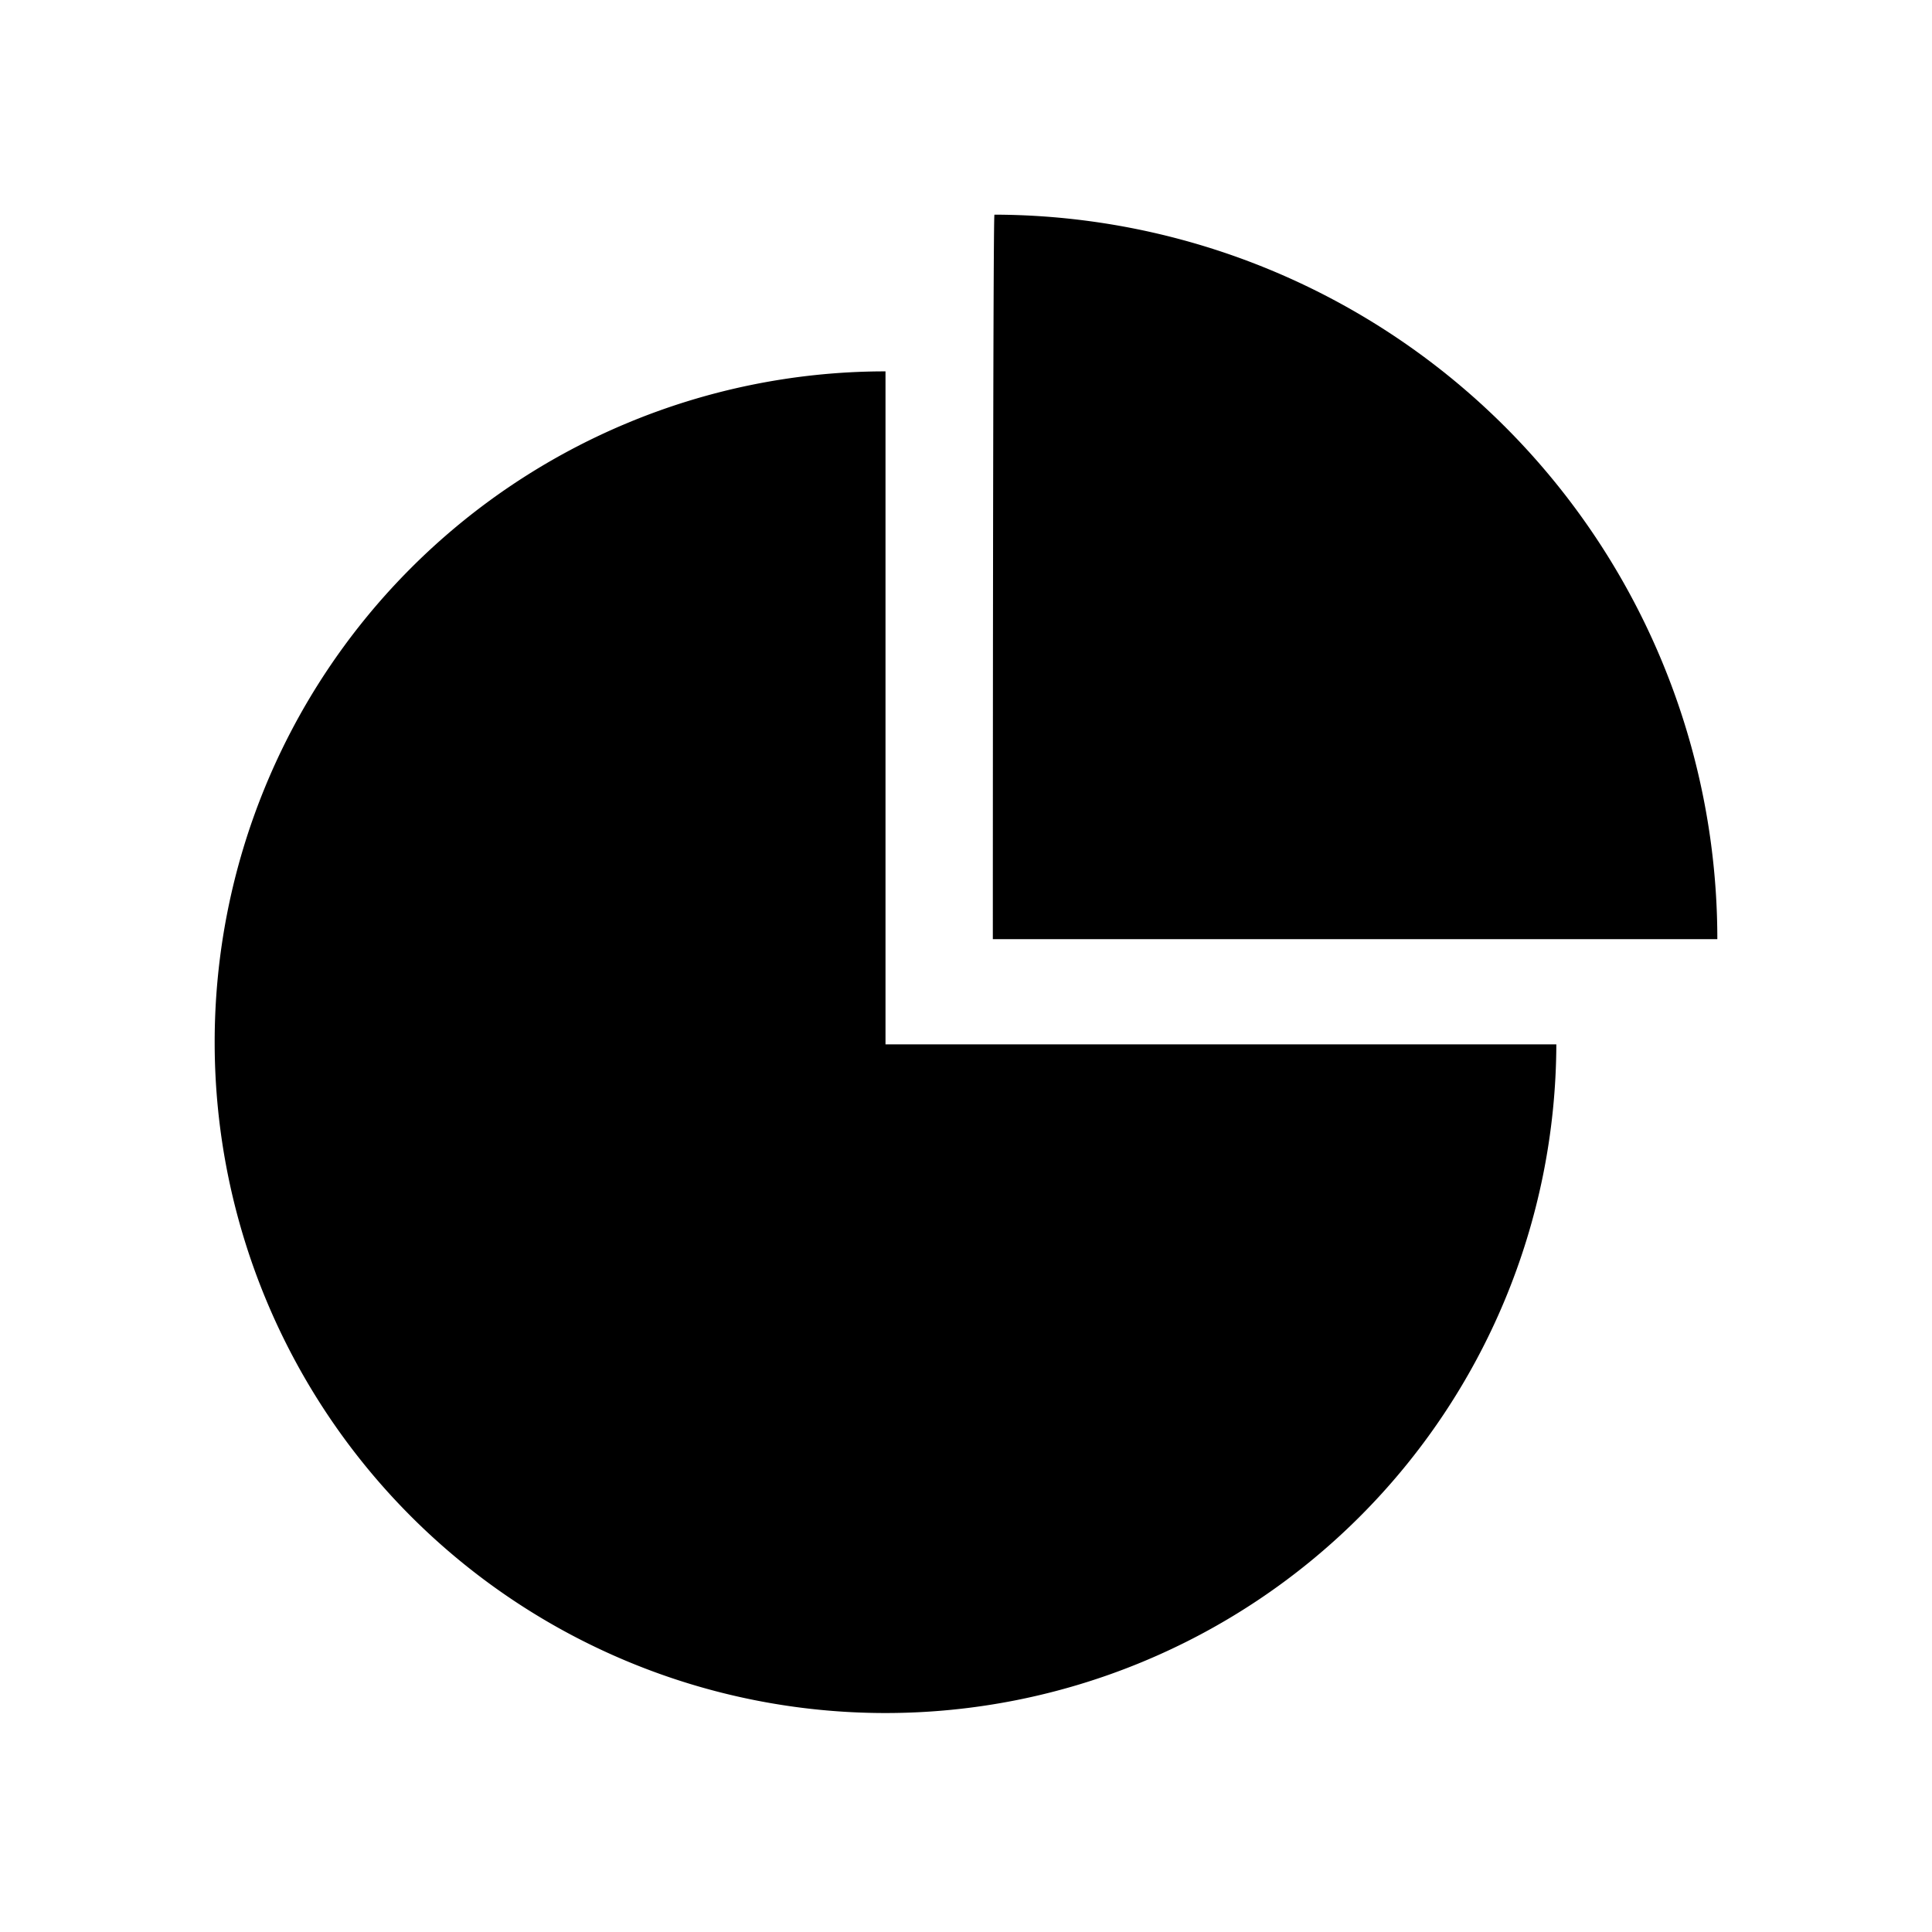
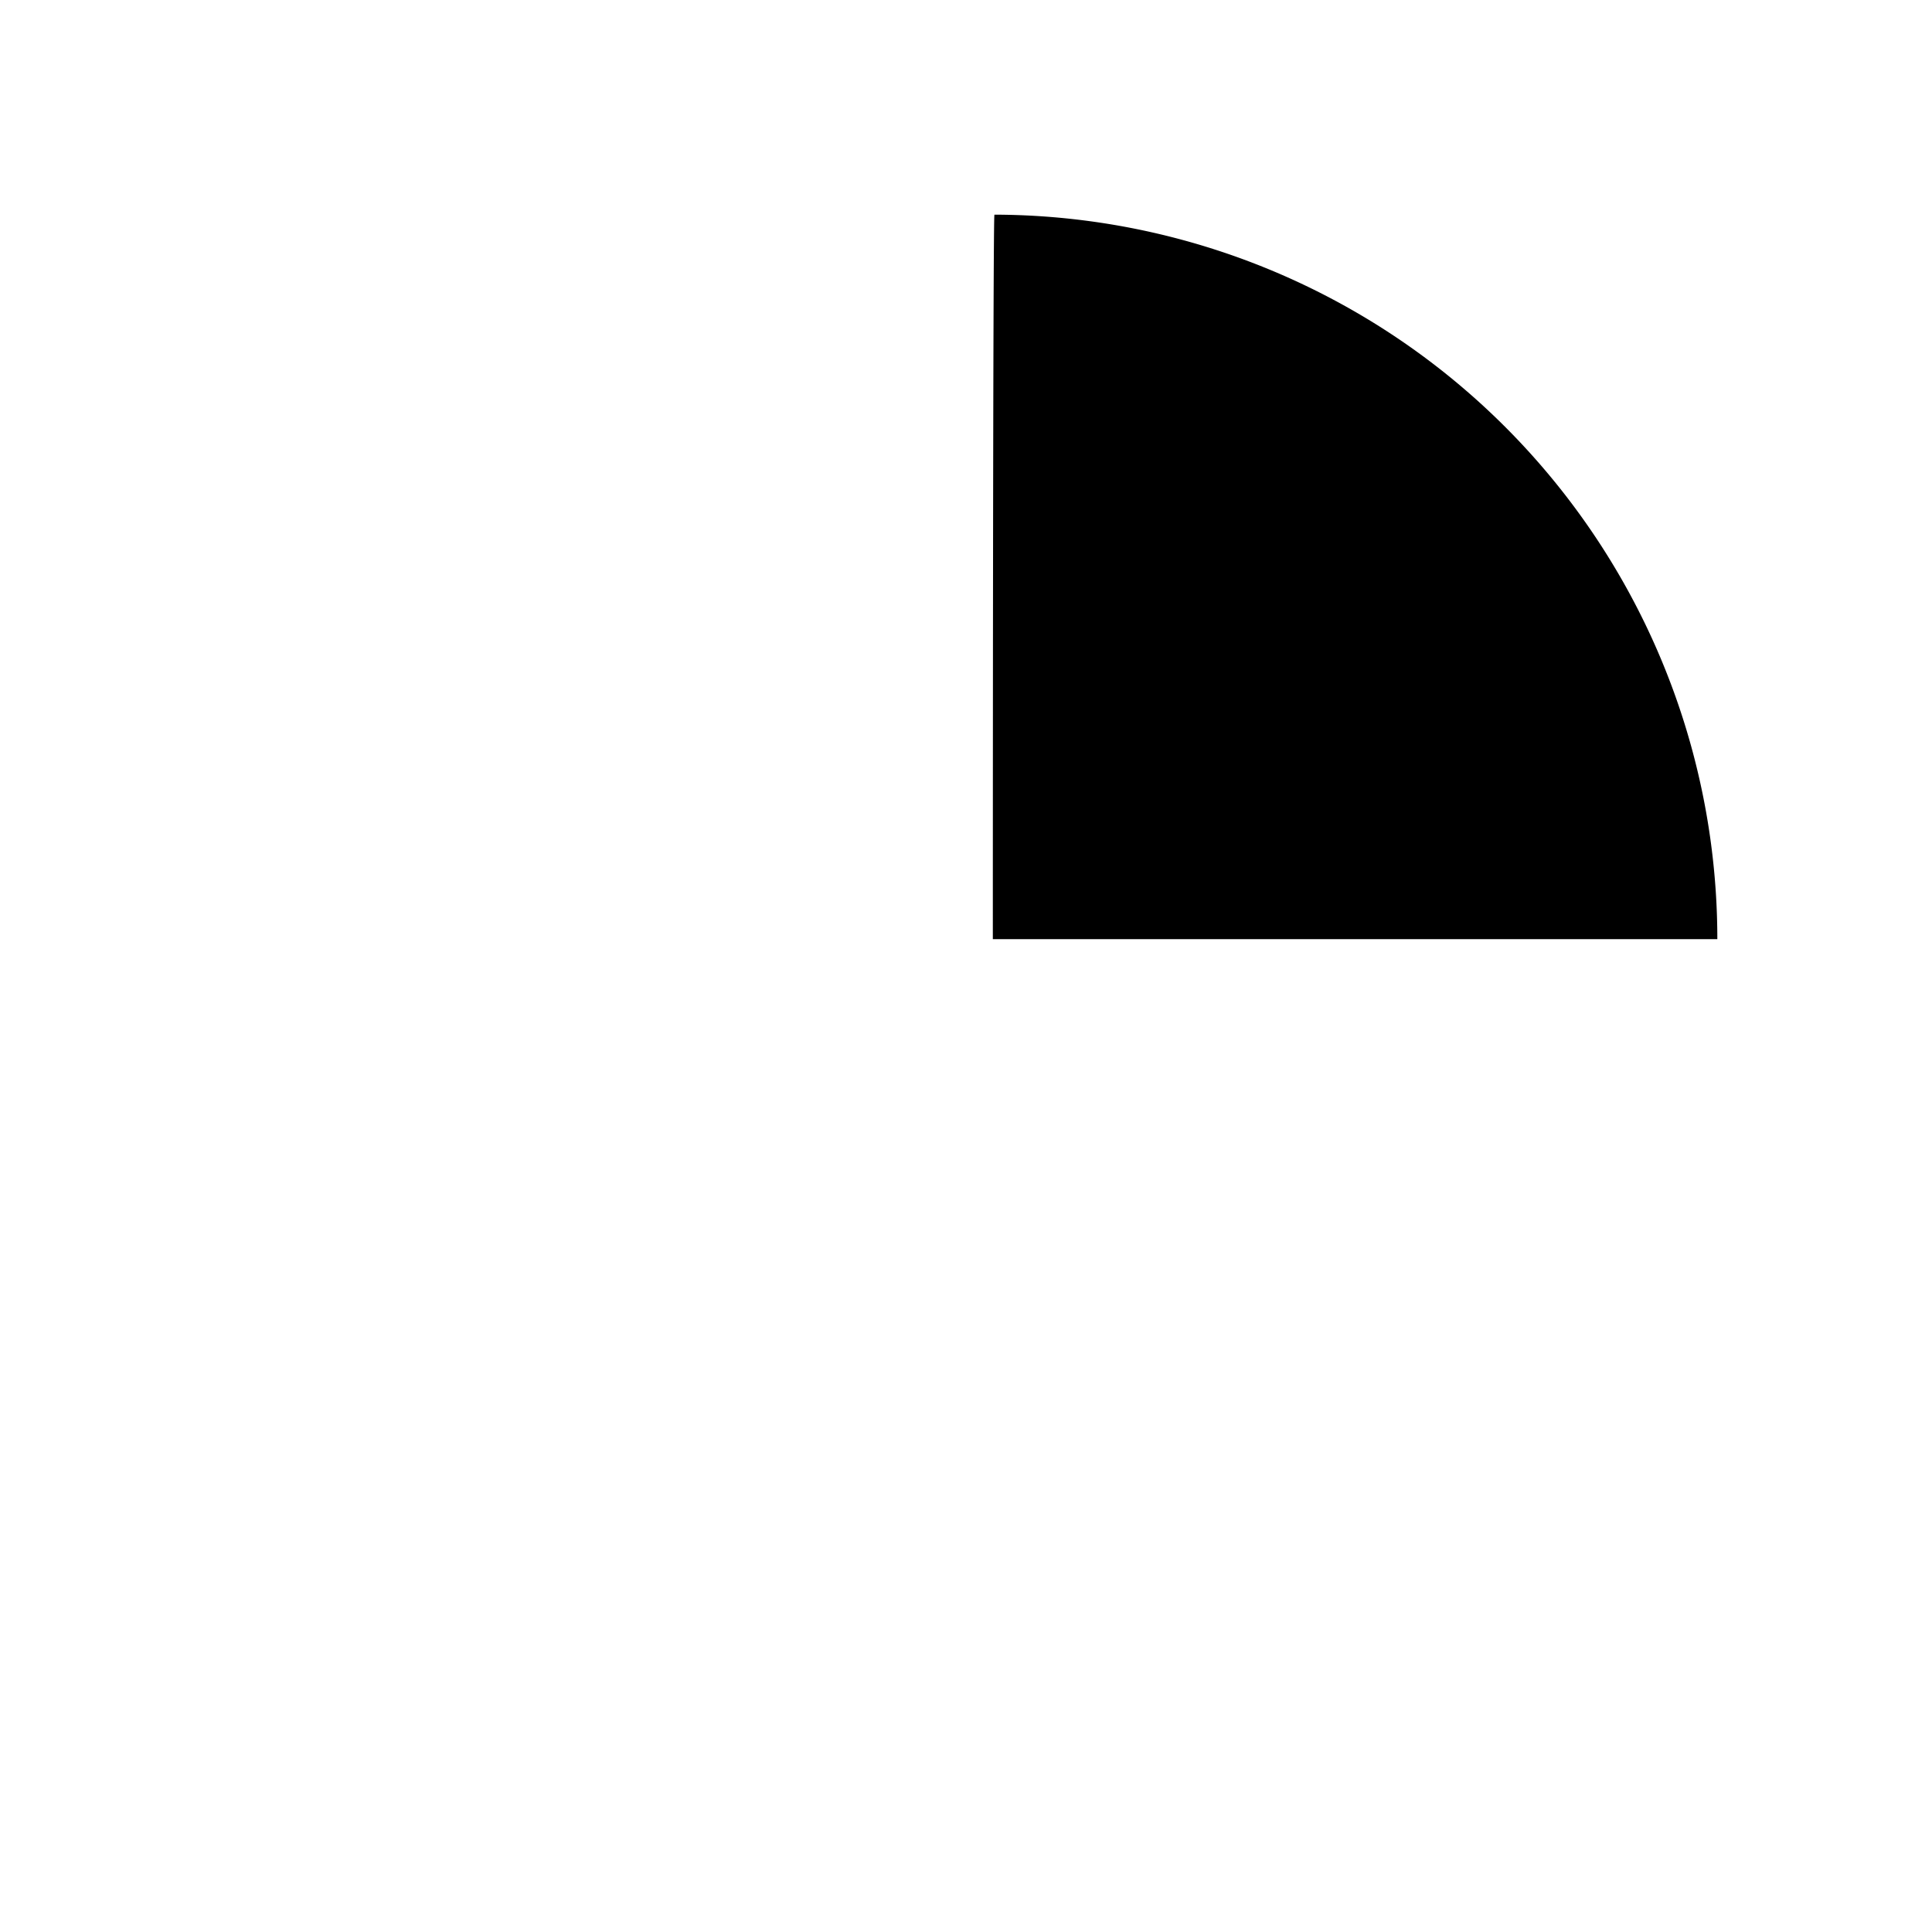
<svg xmlns="http://www.w3.org/2000/svg" fill="#000000" width="800px" height="800px" viewBox="0 -8 72 72" id="Layer_1" data-name="Layer 1">
  <title>pie-chart</title>
  <g id="c163_chart" data-name="c163 chart">
-     <path d="M33,5.84V30.92h25A25,25,0,1,1,32.88,5.84Z" />
    <path d="M37.06,0A27,27,0,0,1,64,27L37,27S37,0,37.06,0Z" />
  </g>
</svg>